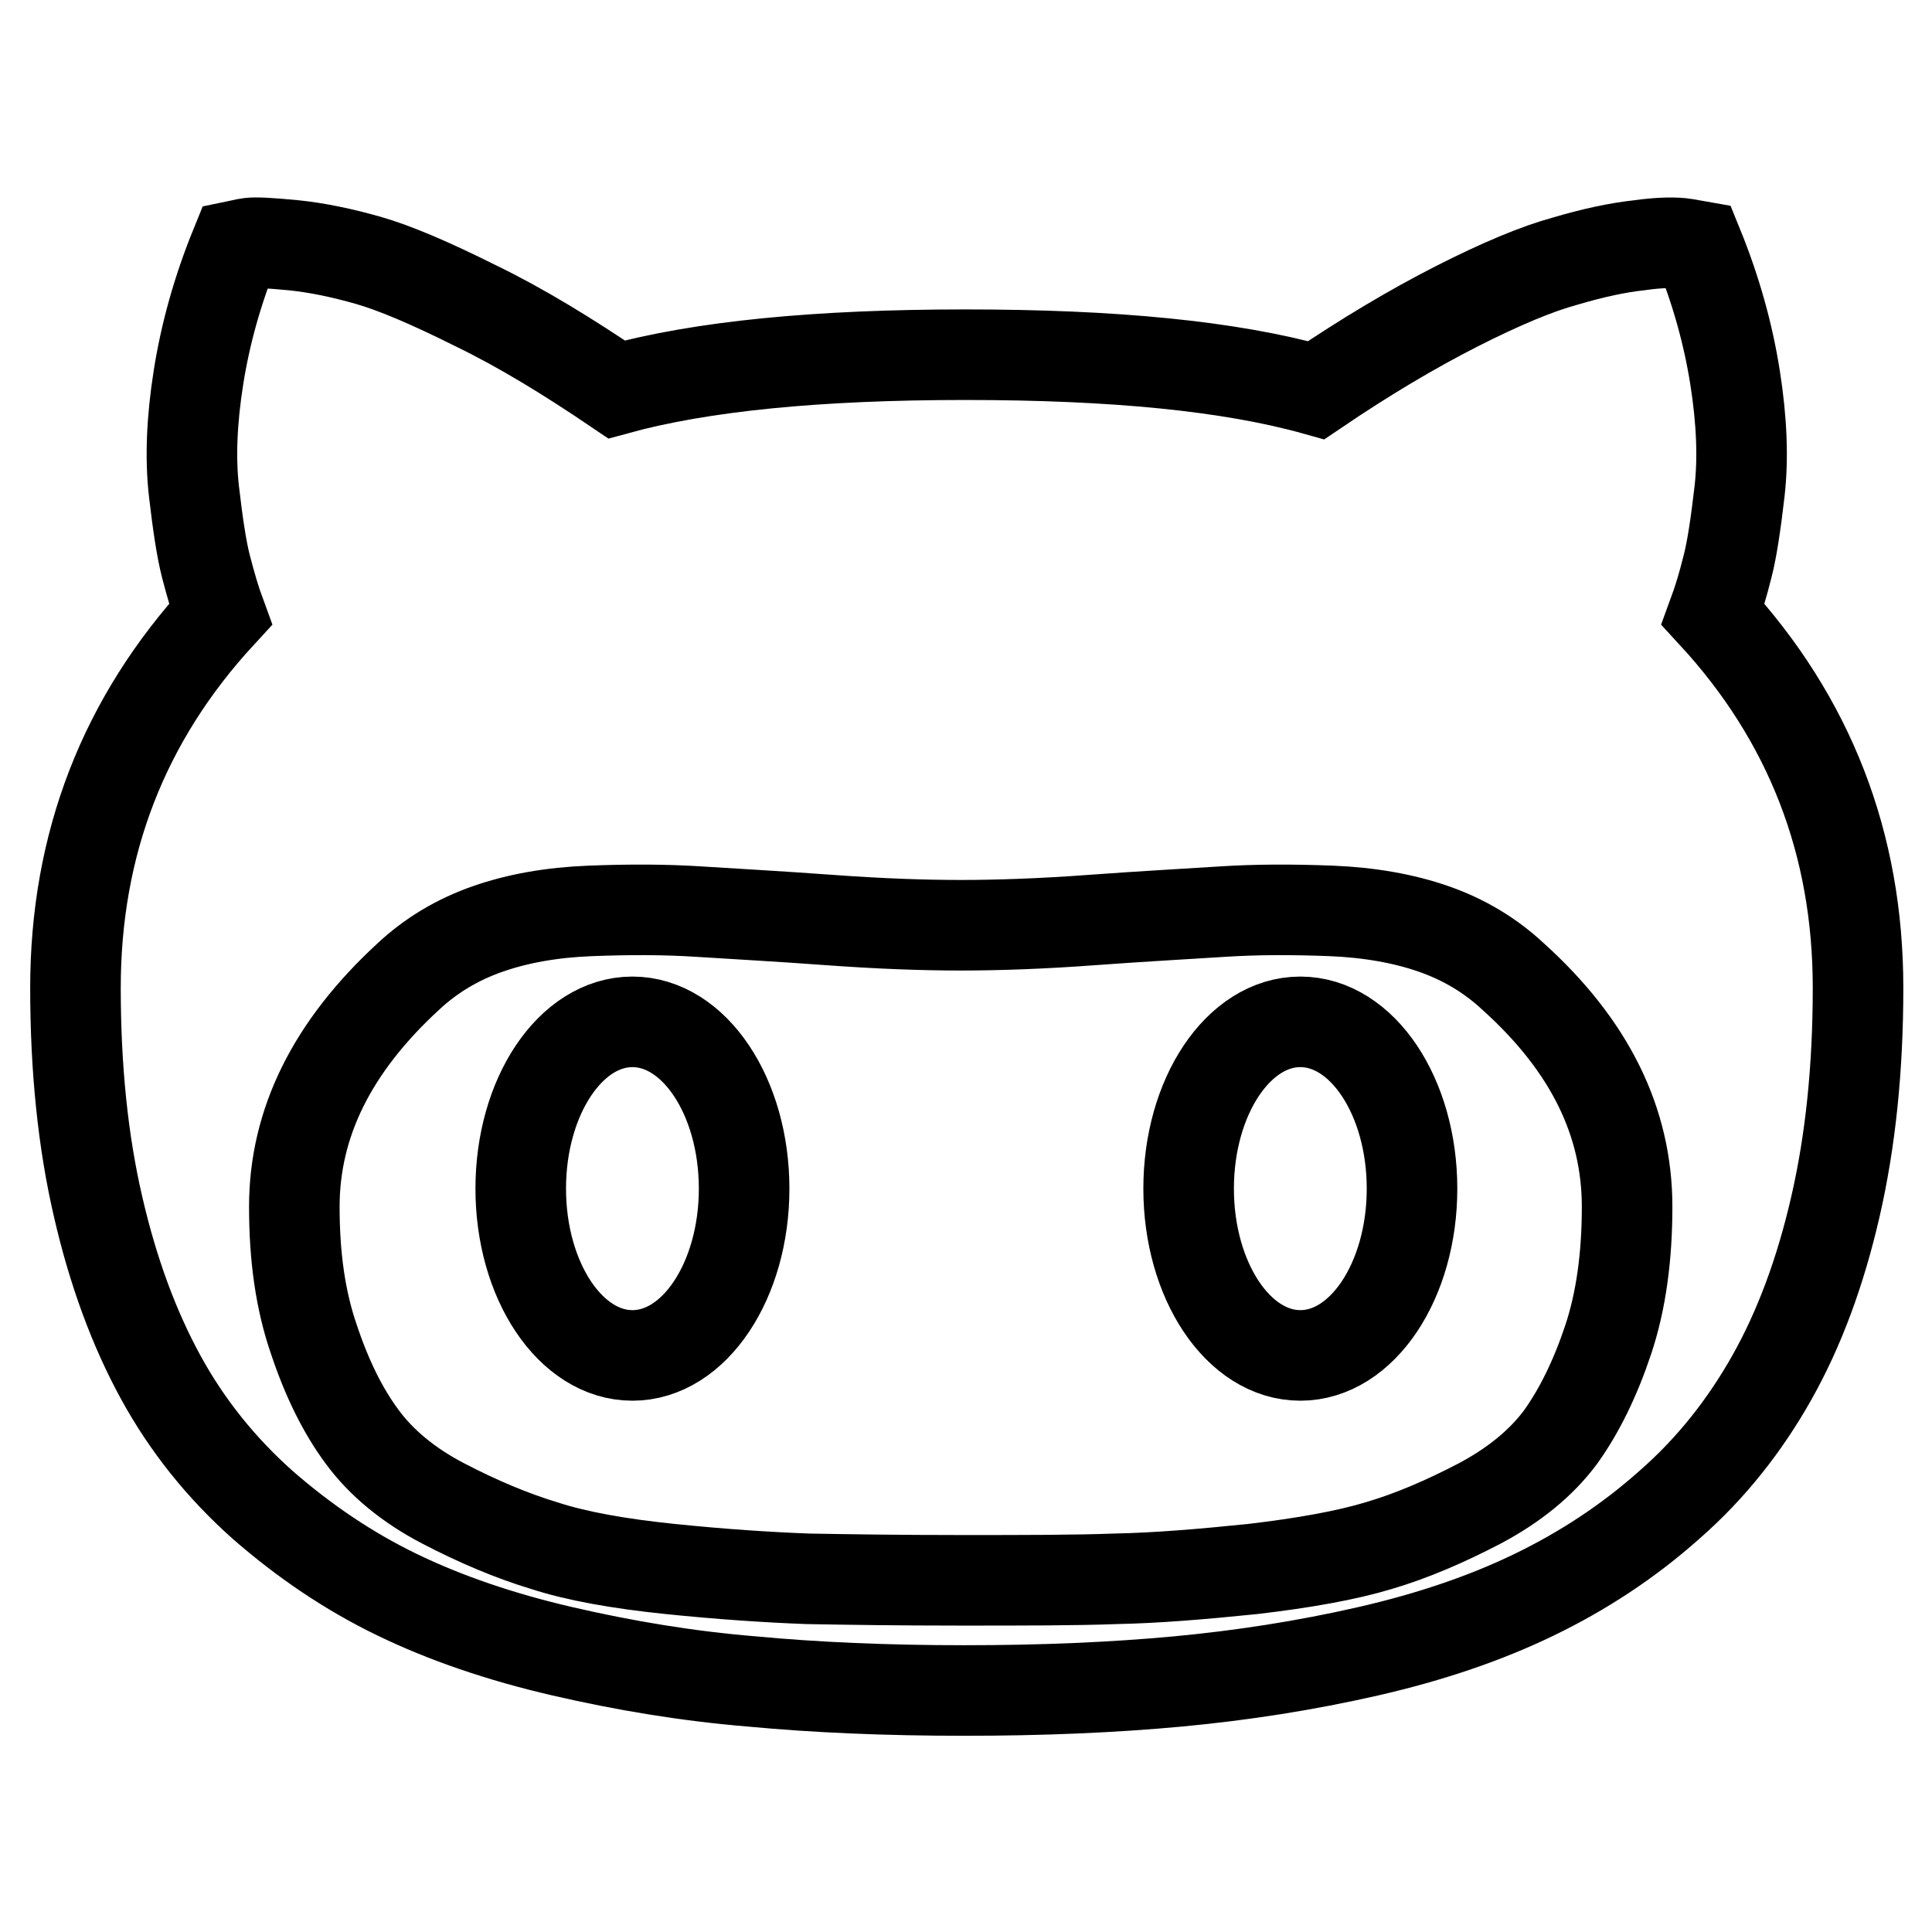
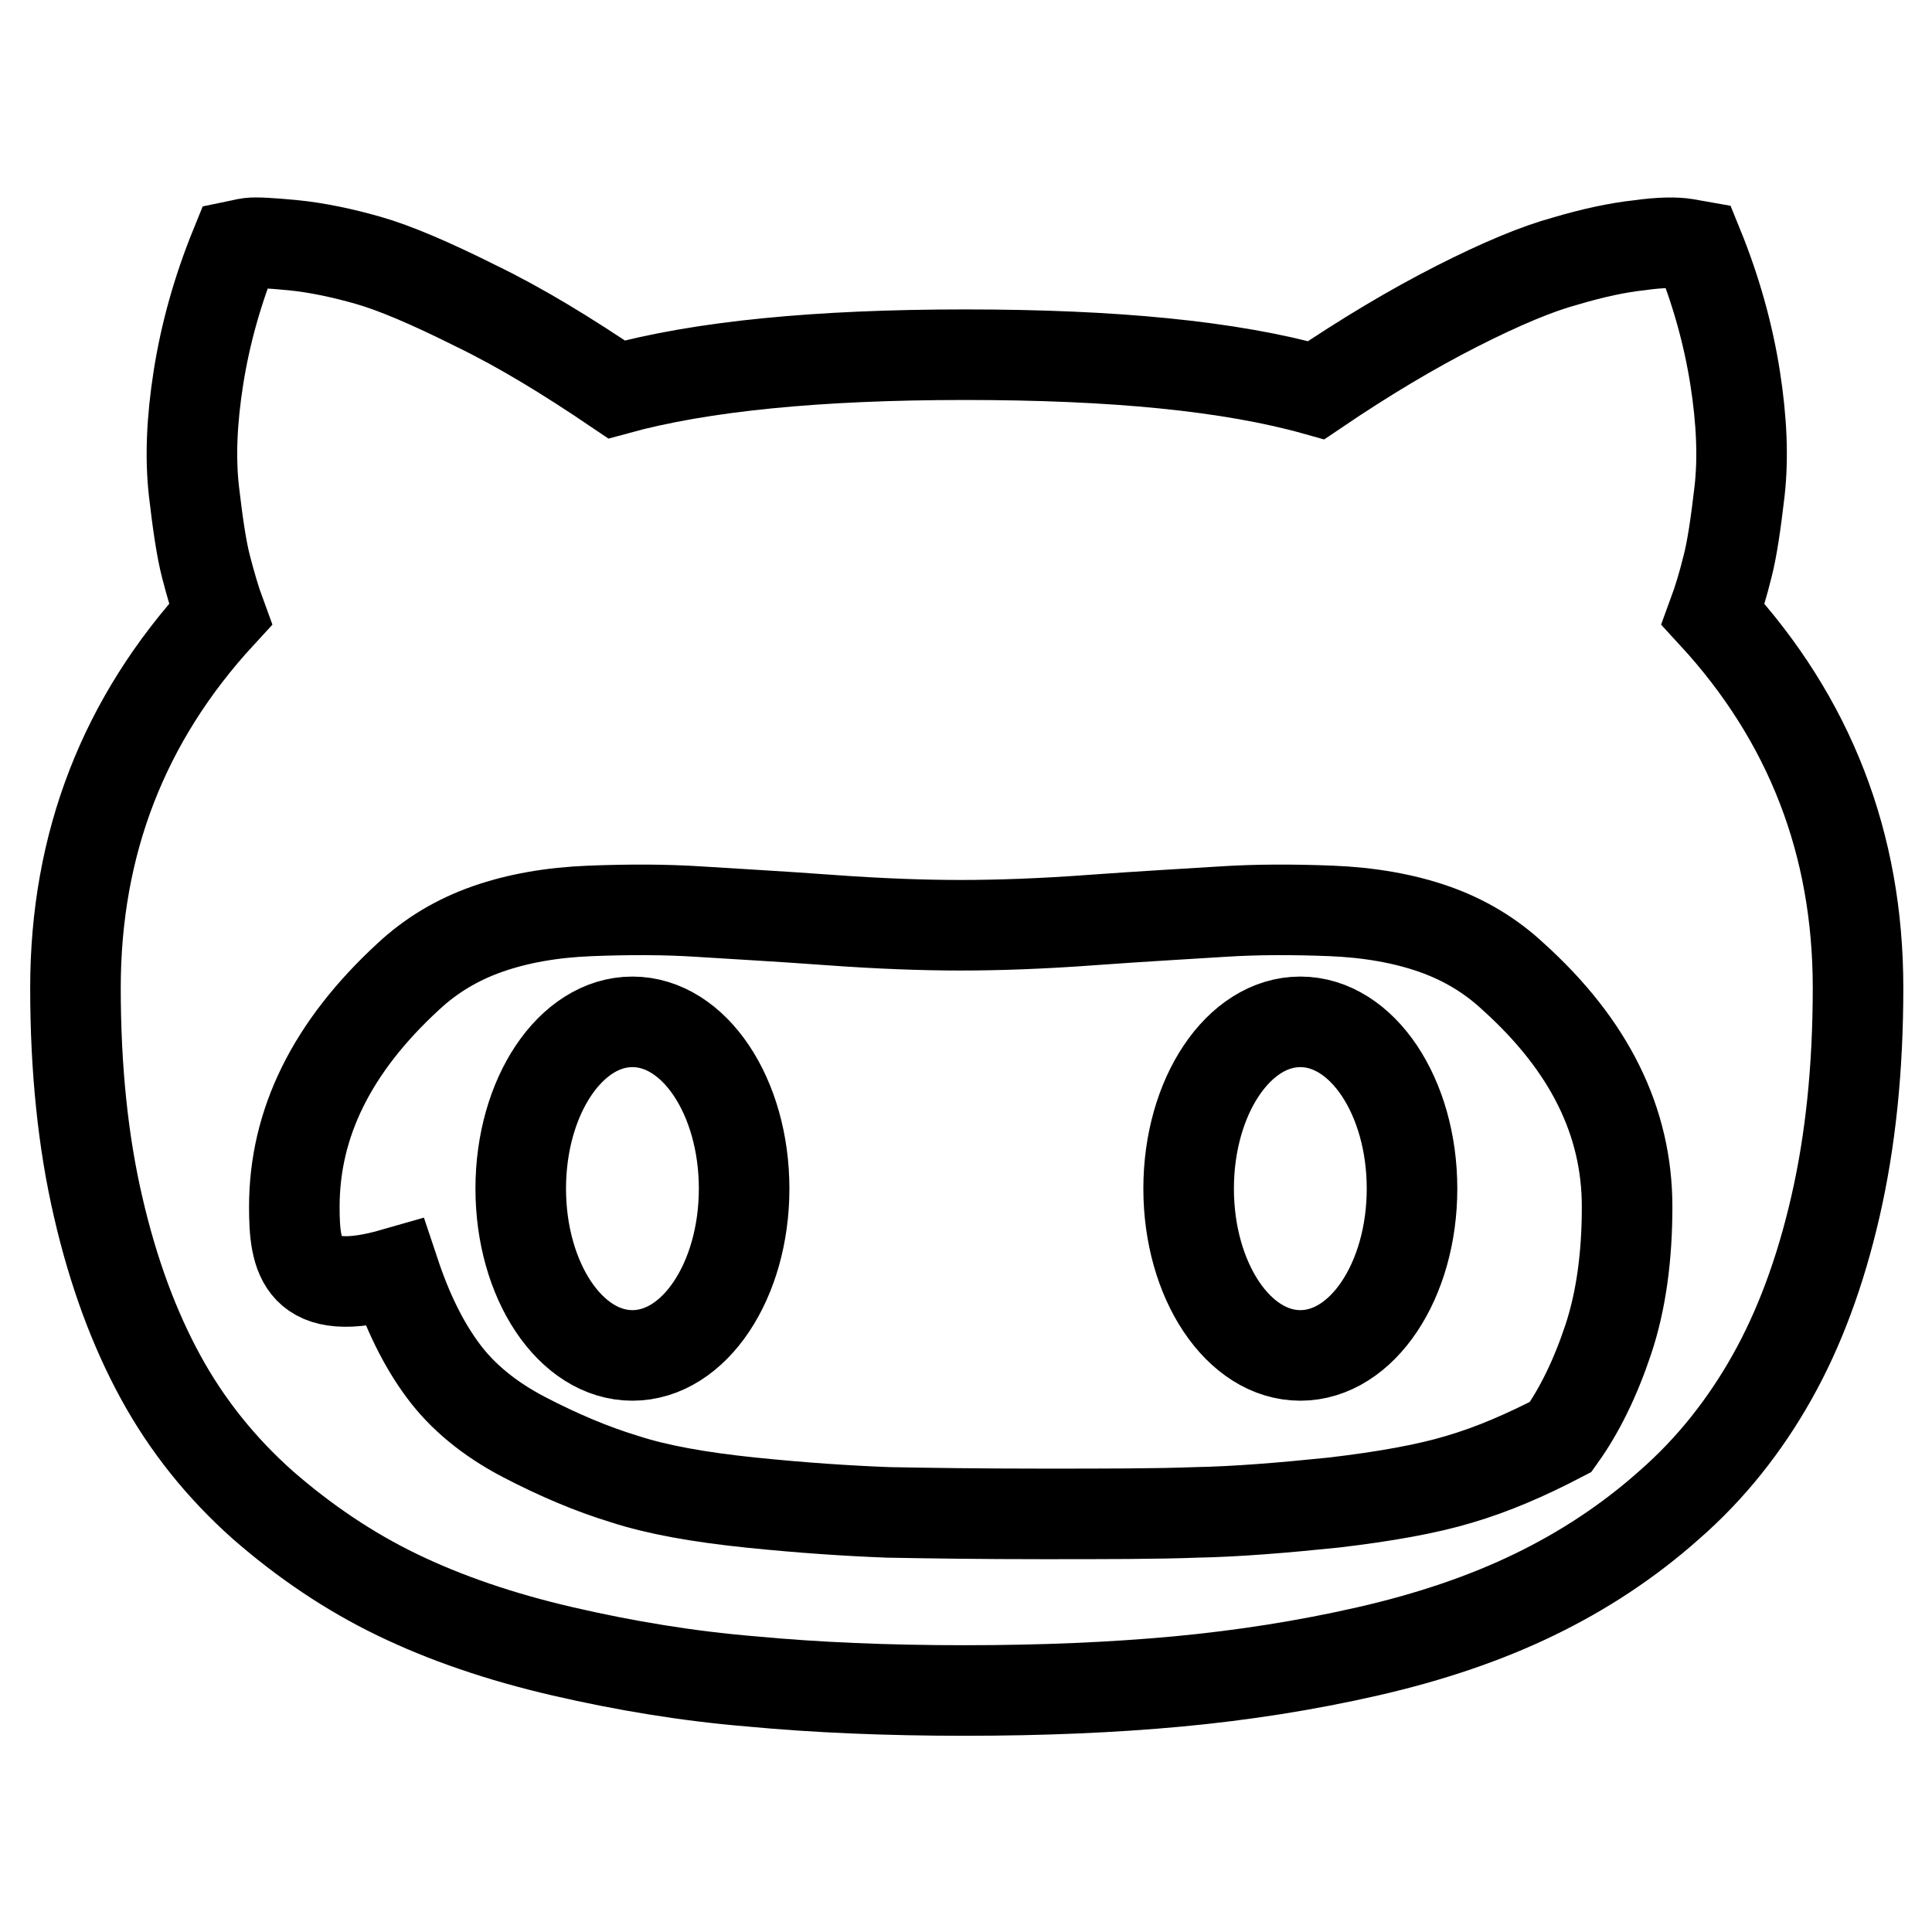
<svg xmlns="http://www.w3.org/2000/svg" version="1.1" x="0px" y="0px" viewBox="0 0 256 256" enable-background="new 0 0 256 256" xml:space="preserve">
  <g>
-     <path stroke-width="12" fill-opacity="0" stroke="#000000" d="M10,130.9c0,10.7,1,20.4,3,29c2,8.7,4.8,16.2,8.3,22.6c3.5,6.4,8,12,13.5,16.9c5.5,4.8,11.4,8.8,17.8,11.9 c6.4,3.1,13.7,5.6,21.9,7.5c8.2,1.9,16.6,3.3,25.1,4c8.5,0.8,17.9,1.2,28.2,1.2c10.3,0,19.7-0.4,28.3-1.2c8.5-0.8,16.9-2.1,25.2-4 s15.6-4.4,22-7.5c6.4-3.1,12.4-7,17.9-11.9c5.5-4.8,10-10.5,13.6-16.9c3.6-6.4,6.4-13.9,8.4-22.6c2-8.7,3-18.3,3-29 c0-19.1-6.4-35.6-19.2-49.5c0.7-1.9,1.3-3.9,1.9-6.3c0.6-2.3,1.1-5.7,1.6-10c0.5-4.4,0.3-9.4-0.6-15.1s-2.5-11.5-4.9-17.4l-1.7-0.3 c-1.2-0.2-3.3-0.2-6.1,0.2c-2.8,0.3-6.1,1-9.8,2.1c-3.7,1-8.5,3-14.4,6c-5.9,3-12.1,6.7-18.6,11.1C163,48.5,147.6,47,127.9,47 c-19.5,0-34.9,1.5-46.2,4.6C75.2,47.2,69,43.4,63,40.5c-6-3-10.7-5-14.2-6c-3.5-1-6.9-1.7-9.9-2c-3.1-0.3-5-0.4-5.8-0.3 c-0.8,0.1-1.4,0.3-1.9,0.4c-2.4,5.9-4,11.7-4.9,17.4c-0.9,5.7-1.1,10.7-0.6,15.1c0.5,4.3,1,7.7,1.6,10c0.6,2.3,1.2,4.4,1.9,6.3 C16.4,95.3,10,111.8,10,130.9z M39,159.9c0-11.1,5-21.2,15.1-30.5c3-2.8,6.5-4.9,10.5-6.3c4-1.4,8.5-2.2,13.6-2.4s9.9-0.2,14.5,0.1 c4.6,0.3,10.3,0.6,17.1,1.1c6.8,0.5,12.6,0.7,17.5,0.7c4.9,0,10.8-0.2,17.5-0.7c6.8-0.5,12.5-0.8,17.1-1.1 c4.6-0.3,9.4-0.3,14.5-0.1c5,0.2,9.6,1,13.6,2.4c4,1.4,7.5,3.5,10.5,6.3c10.1,9.1,15.1,19.2,15.1,30.5c0,6.6-0.8,12.5-2.5,17.6 c-1.7,5.1-3.8,9.4-6.3,12.9c-2.6,3.5-6.2,6.4-10.7,8.8c-4.6,2.4-9,4.3-13.4,5.6c-4.3,1.3-9.9,2.3-16.7,3.1 c-6.8,0.7-12.9,1.2-18.2,1.3c-5.3,0.2-12.1,0.2-20.4,0.2c-8.2,0-15-0.1-20.4-0.2c-5.3-0.2-11.4-0.6-18.2-1.3s-12.4-1.7-16.7-3.1 c-4.3-1.3-8.8-3.2-13.4-5.6c-4.6-2.4-8.2-5.4-10.7-8.8c-2.6-3.5-4.7-7.8-6.4-12.9C39.8,172.3,39,166.5,39,159.9z M157.5,157.5 c0,12.2,6.6,22.1,14.8,22.1s14.8-9.9,14.8-22.1c0-12.2-6.6-22.1-14.8-22.1S157.5,145.3,157.5,157.5z M69,157.5 c0,12.2,6.6,22.1,14.8,22.1s14.8-9.9,14.8-22.1c0-12.2-6.6-22.1-14.8-22.1S69,145.3,69,157.5z" />
+     <path stroke-width="12" fill-opacity="0" stroke="#000000" d="M10,130.9c0,10.7,1,20.4,3,29c2,8.7,4.8,16.2,8.3,22.6c3.5,6.4,8,12,13.5,16.9c5.5,4.8,11.4,8.8,17.8,11.9 c6.4,3.1,13.7,5.6,21.9,7.5c8.2,1.9,16.6,3.3,25.1,4c8.5,0.8,17.9,1.2,28.2,1.2c10.3,0,19.7-0.4,28.3-1.2c8.5-0.8,16.9-2.1,25.2-4 s15.6-4.4,22-7.5c6.4-3.1,12.4-7,17.9-11.9c5.5-4.8,10-10.5,13.6-16.9c3.6-6.4,6.4-13.9,8.4-22.6c2-8.7,3-18.3,3-29 c0-19.1-6.4-35.6-19.2-49.5c0.7-1.9,1.3-3.9,1.9-6.3c0.6-2.3,1.1-5.7,1.6-10c0.5-4.4,0.3-9.4-0.6-15.1s-2.5-11.5-4.9-17.4l-1.7-0.3 c-1.2-0.2-3.3-0.2-6.1,0.2c-2.8,0.3-6.1,1-9.8,2.1c-3.7,1-8.5,3-14.4,6c-5.9,3-12.1,6.7-18.6,11.1C163,48.5,147.6,47,127.9,47 c-19.5,0-34.9,1.5-46.2,4.6C75.2,47.2,69,43.4,63,40.5c-6-3-10.7-5-14.2-6c-3.5-1-6.9-1.7-9.9-2c-3.1-0.3-5-0.4-5.8-0.3 c-0.8,0.1-1.4,0.3-1.9,0.4c-2.4,5.9-4,11.7-4.9,17.4c-0.9,5.7-1.1,10.7-0.6,15.1c0.5,4.3,1,7.7,1.6,10c0.6,2.3,1.2,4.4,1.9,6.3 C16.4,95.3,10,111.8,10,130.9z M39,159.9c0-11.1,5-21.2,15.1-30.5c3-2.8,6.5-4.9,10.5-6.3c4-1.4,8.5-2.2,13.6-2.4s9.9-0.2,14.5,0.1 c4.6,0.3,10.3,0.6,17.1,1.1c6.8,0.5,12.6,0.7,17.5,0.7c4.9,0,10.8-0.2,17.5-0.7c6.8-0.5,12.5-0.8,17.1-1.1 c4.6-0.3,9.4-0.3,14.5-0.1c5,0.2,9.6,1,13.6,2.4c4,1.4,7.5,3.5,10.5,6.3c10.1,9.1,15.1,19.2,15.1,30.5c0,6.6-0.8,12.5-2.5,17.6 c-1.7,5.1-3.8,9.4-6.3,12.9c-4.6,2.4-9,4.3-13.4,5.6c-4.3,1.3-9.9,2.3-16.7,3.1 c-6.8,0.7-12.9,1.2-18.2,1.3c-5.3,0.2-12.1,0.2-20.4,0.2c-8.2,0-15-0.1-20.4-0.2c-5.3-0.2-11.4-0.6-18.2-1.3s-12.4-1.7-16.7-3.1 c-4.3-1.3-8.8-3.2-13.4-5.6c-4.6-2.4-8.2-5.4-10.7-8.8c-2.6-3.5-4.7-7.8-6.4-12.9C39.8,172.3,39,166.5,39,159.9z M157.5,157.5 c0,12.2,6.6,22.1,14.8,22.1s14.8-9.9,14.8-22.1c0-12.2-6.6-22.1-14.8-22.1S157.5,145.3,157.5,157.5z M69,157.5 c0,12.2,6.6,22.1,14.8,22.1s14.8-9.9,14.8-22.1c0-12.2-6.6-22.1-14.8-22.1S69,145.3,69,157.5z" />
  </g>
</svg>